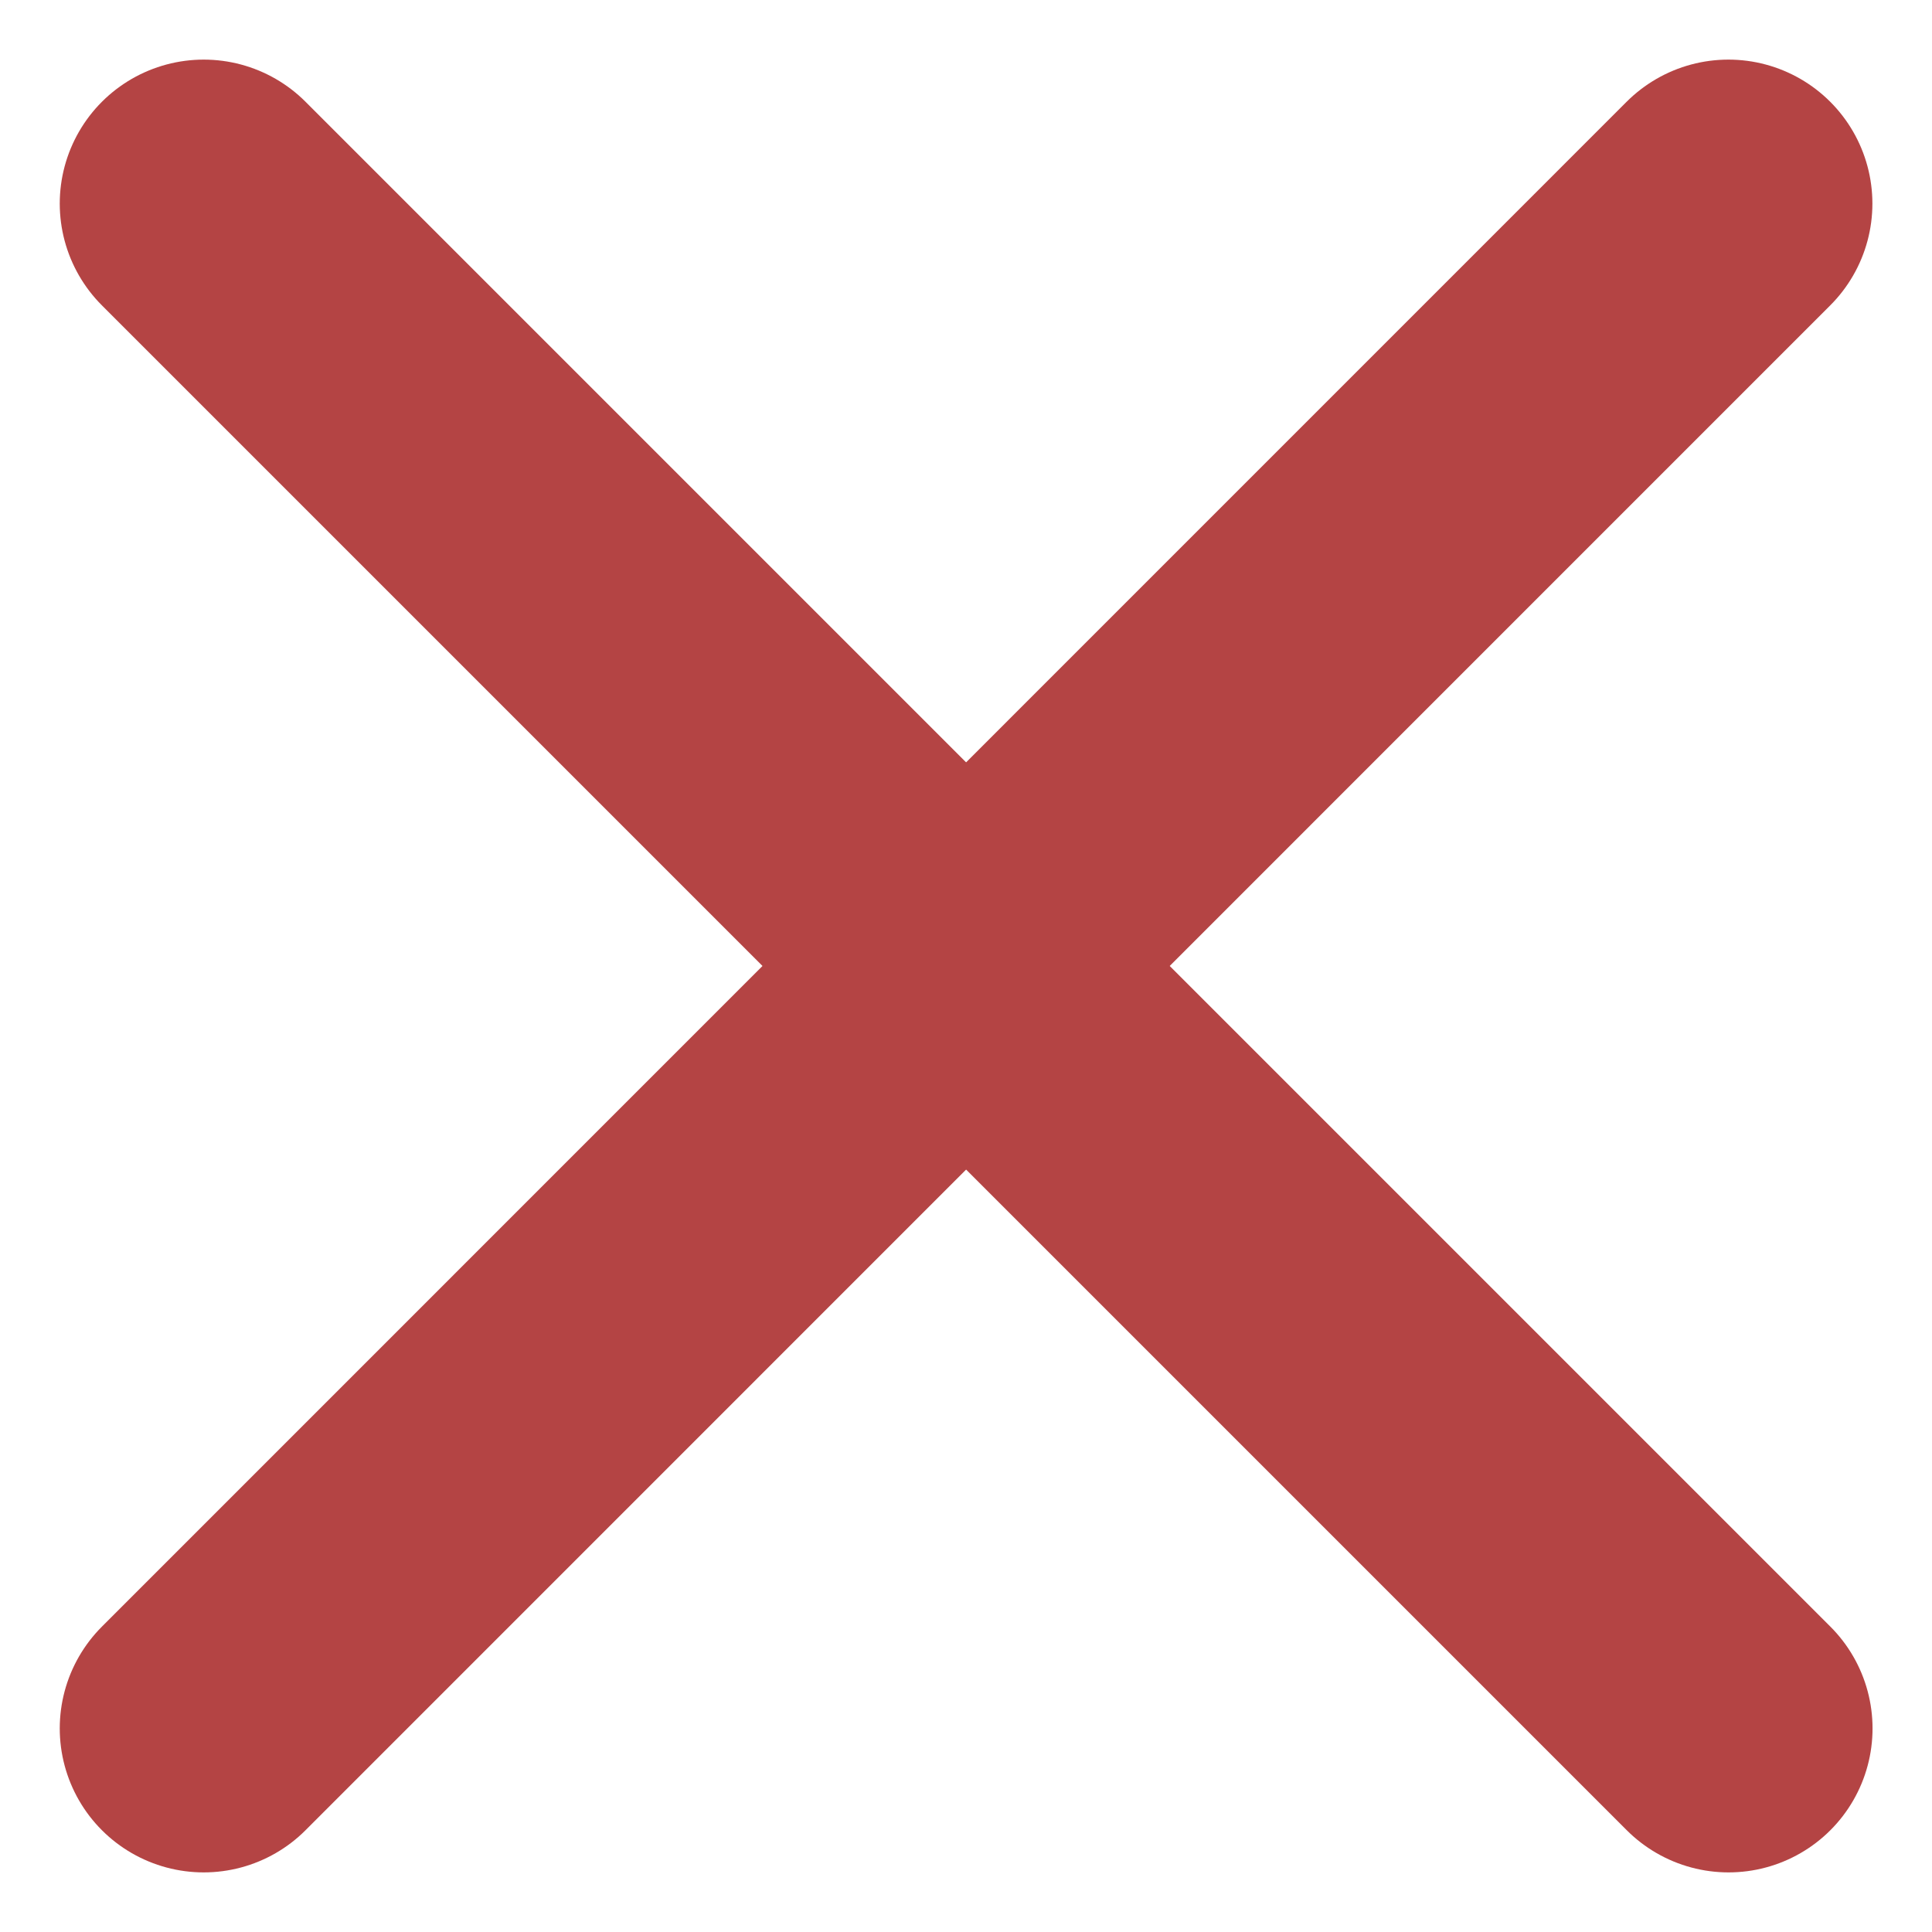
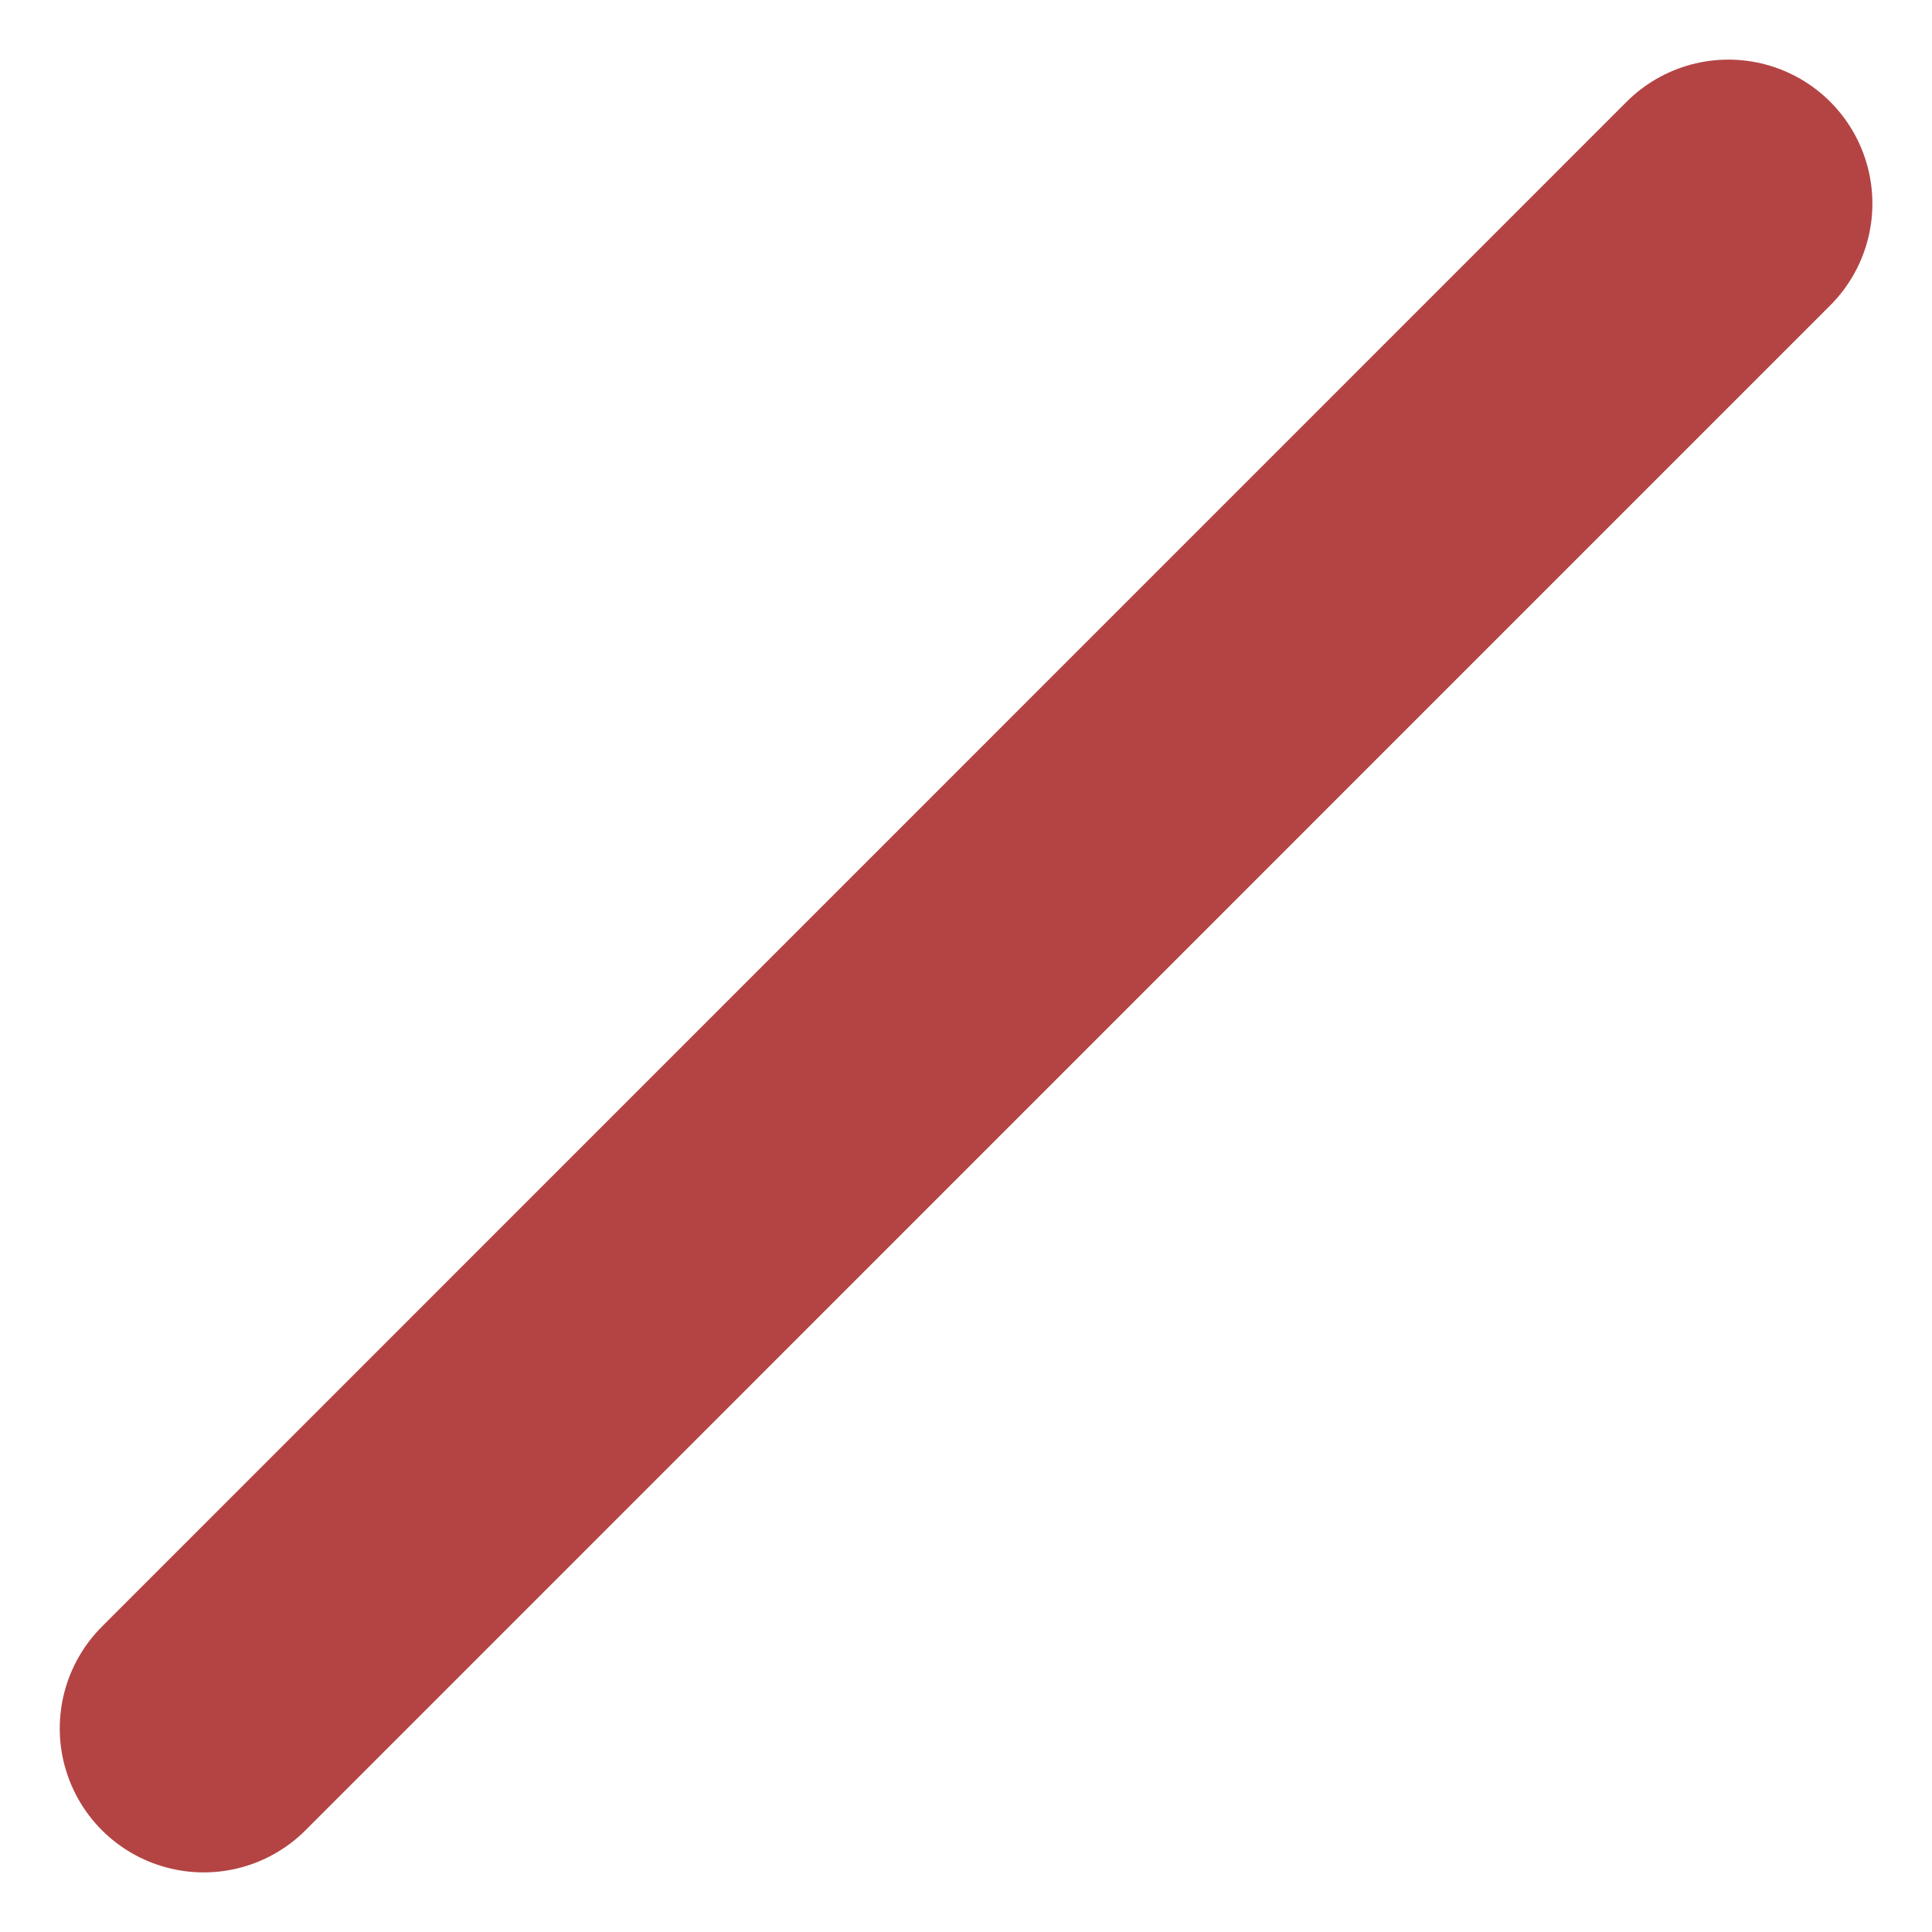
<svg xmlns="http://www.w3.org/2000/svg" width="13.419" height="13.419" viewBox="0 0 13.419 13.419">
  <g transform="translate(-970.648 -882.117)">
    <path d="M20.653,9,10.063,19.591" transform="translate(962 874.531)" fill="none" stroke="#b44444" stroke-linecap="round" stroke-linejoin="round" stroke-width="2" />
-     <path d="M10.591,0,0,10.591" transform="translate(972.063 894.122) rotate(-90)" fill="none" stroke="#b44444" stroke-linecap="round" stroke-linejoin="round" stroke-width="2" />
  </g>
</svg>